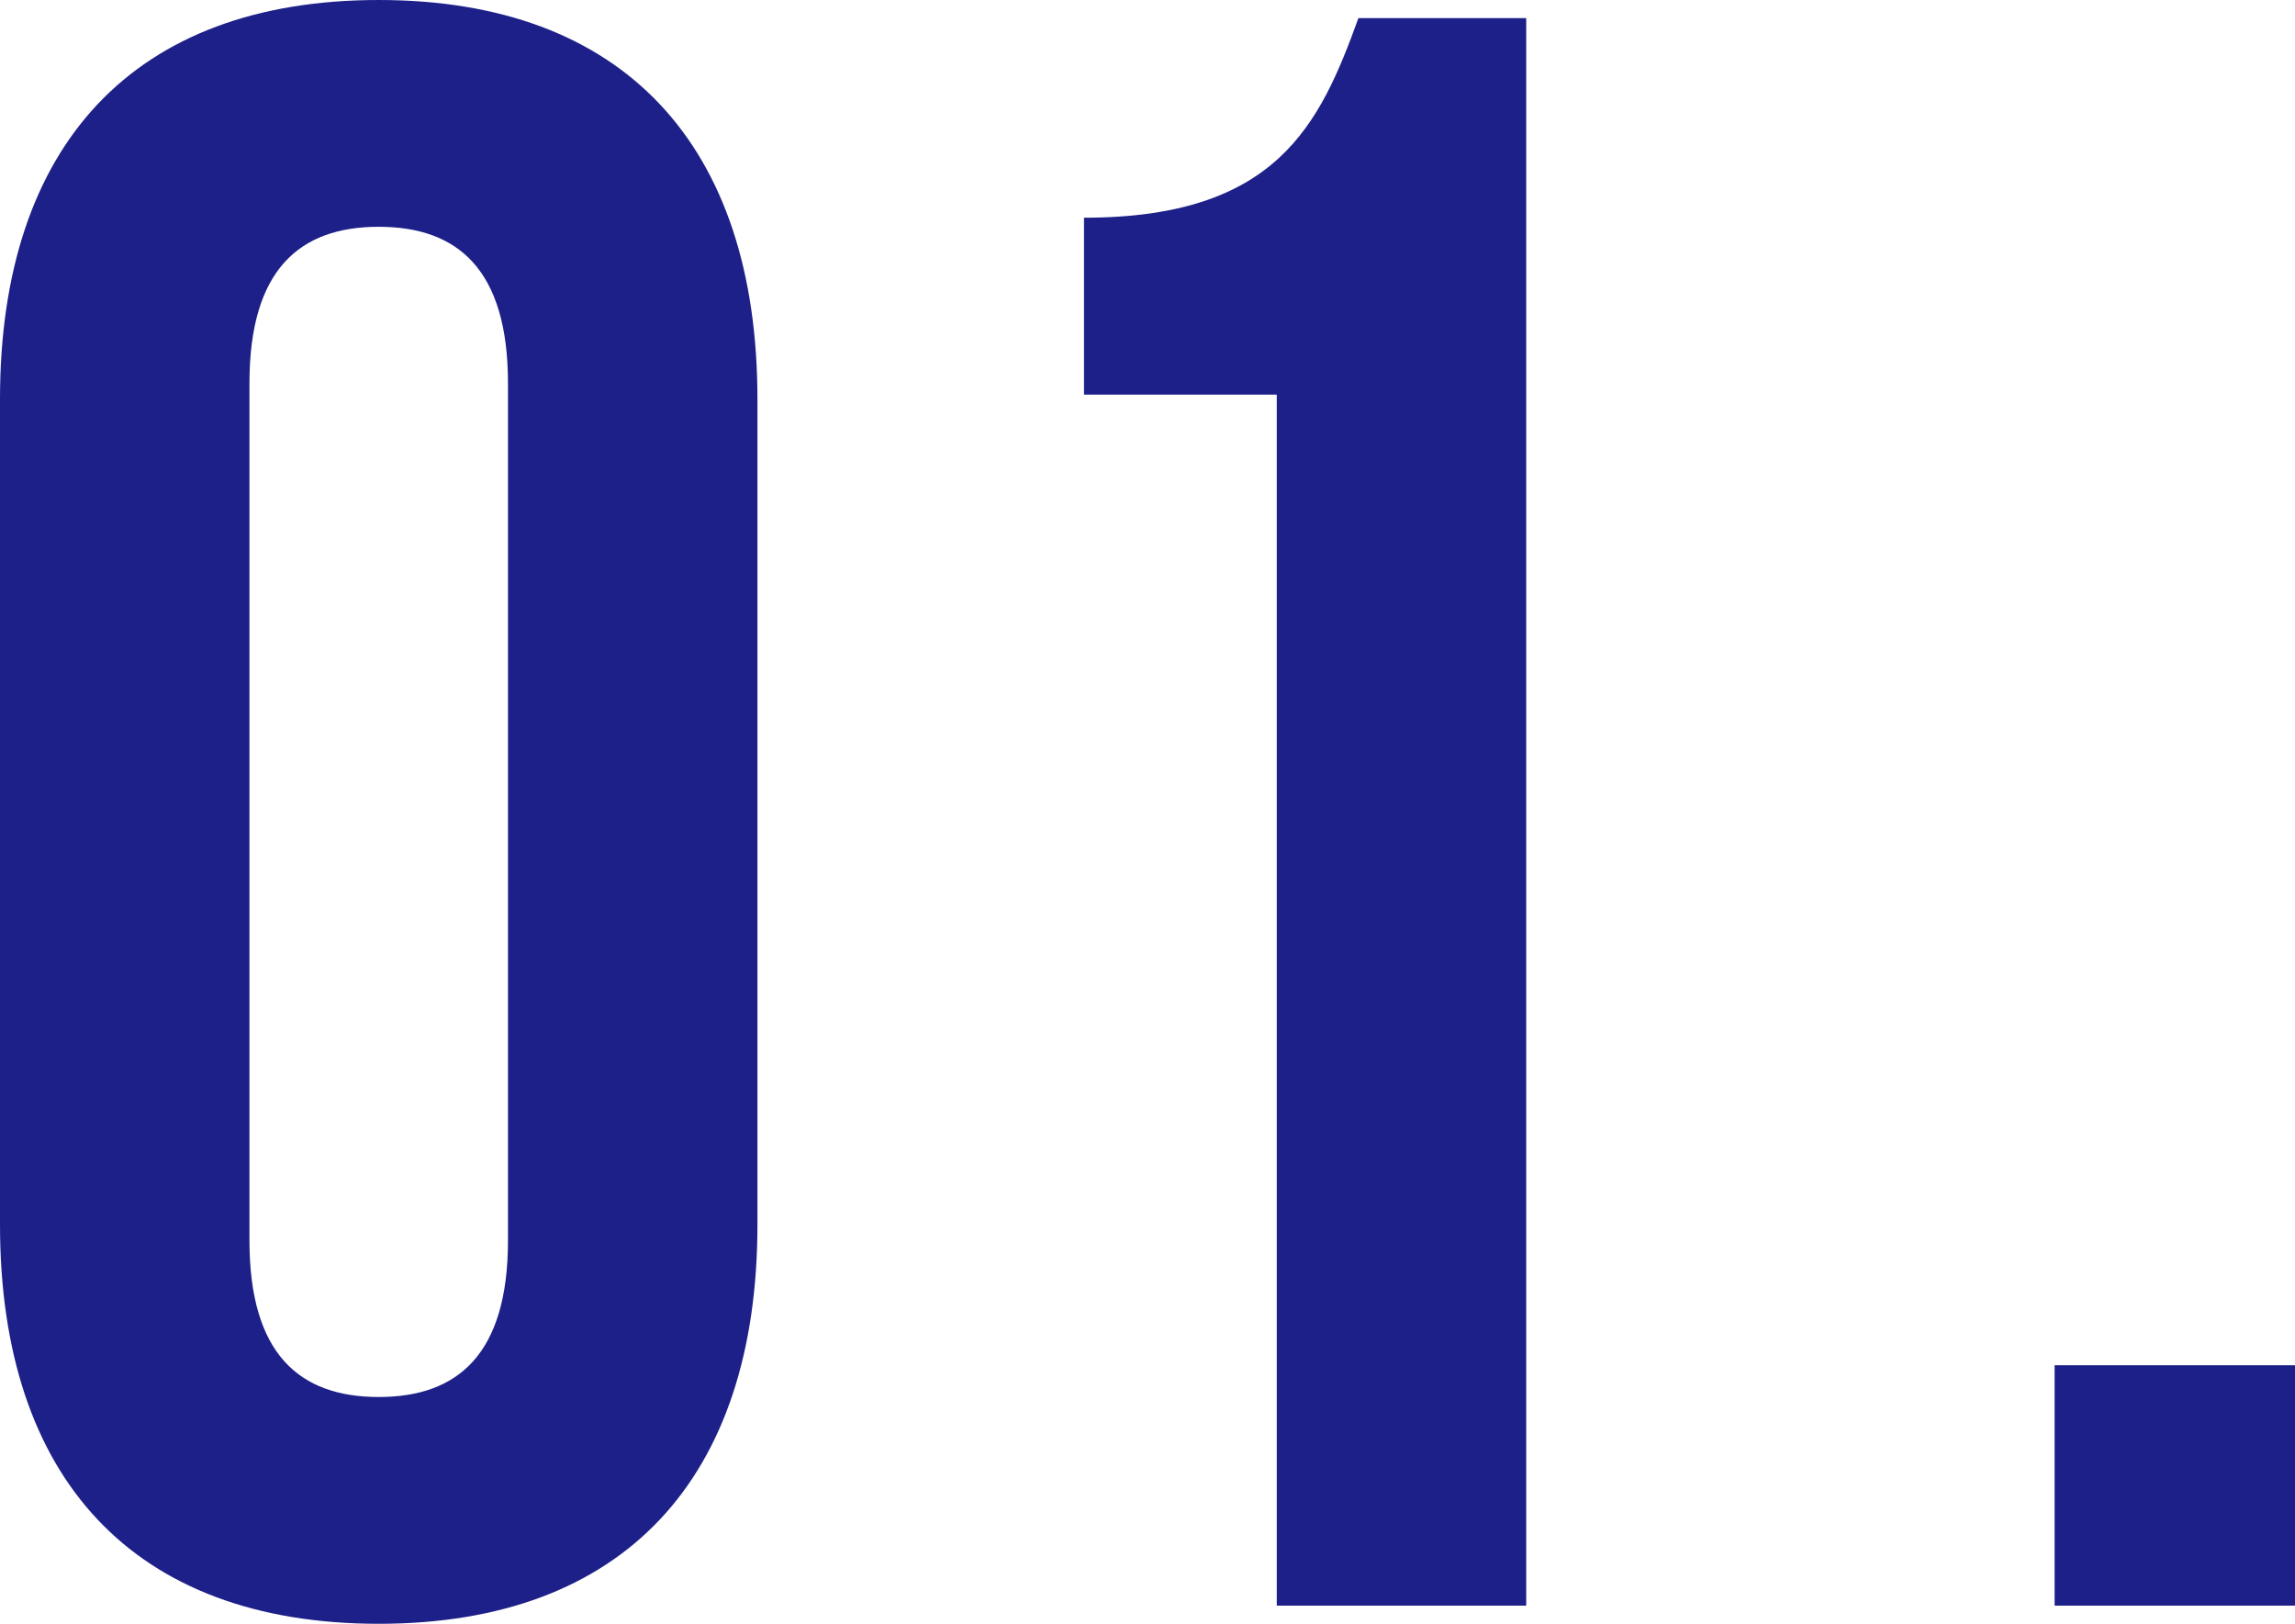
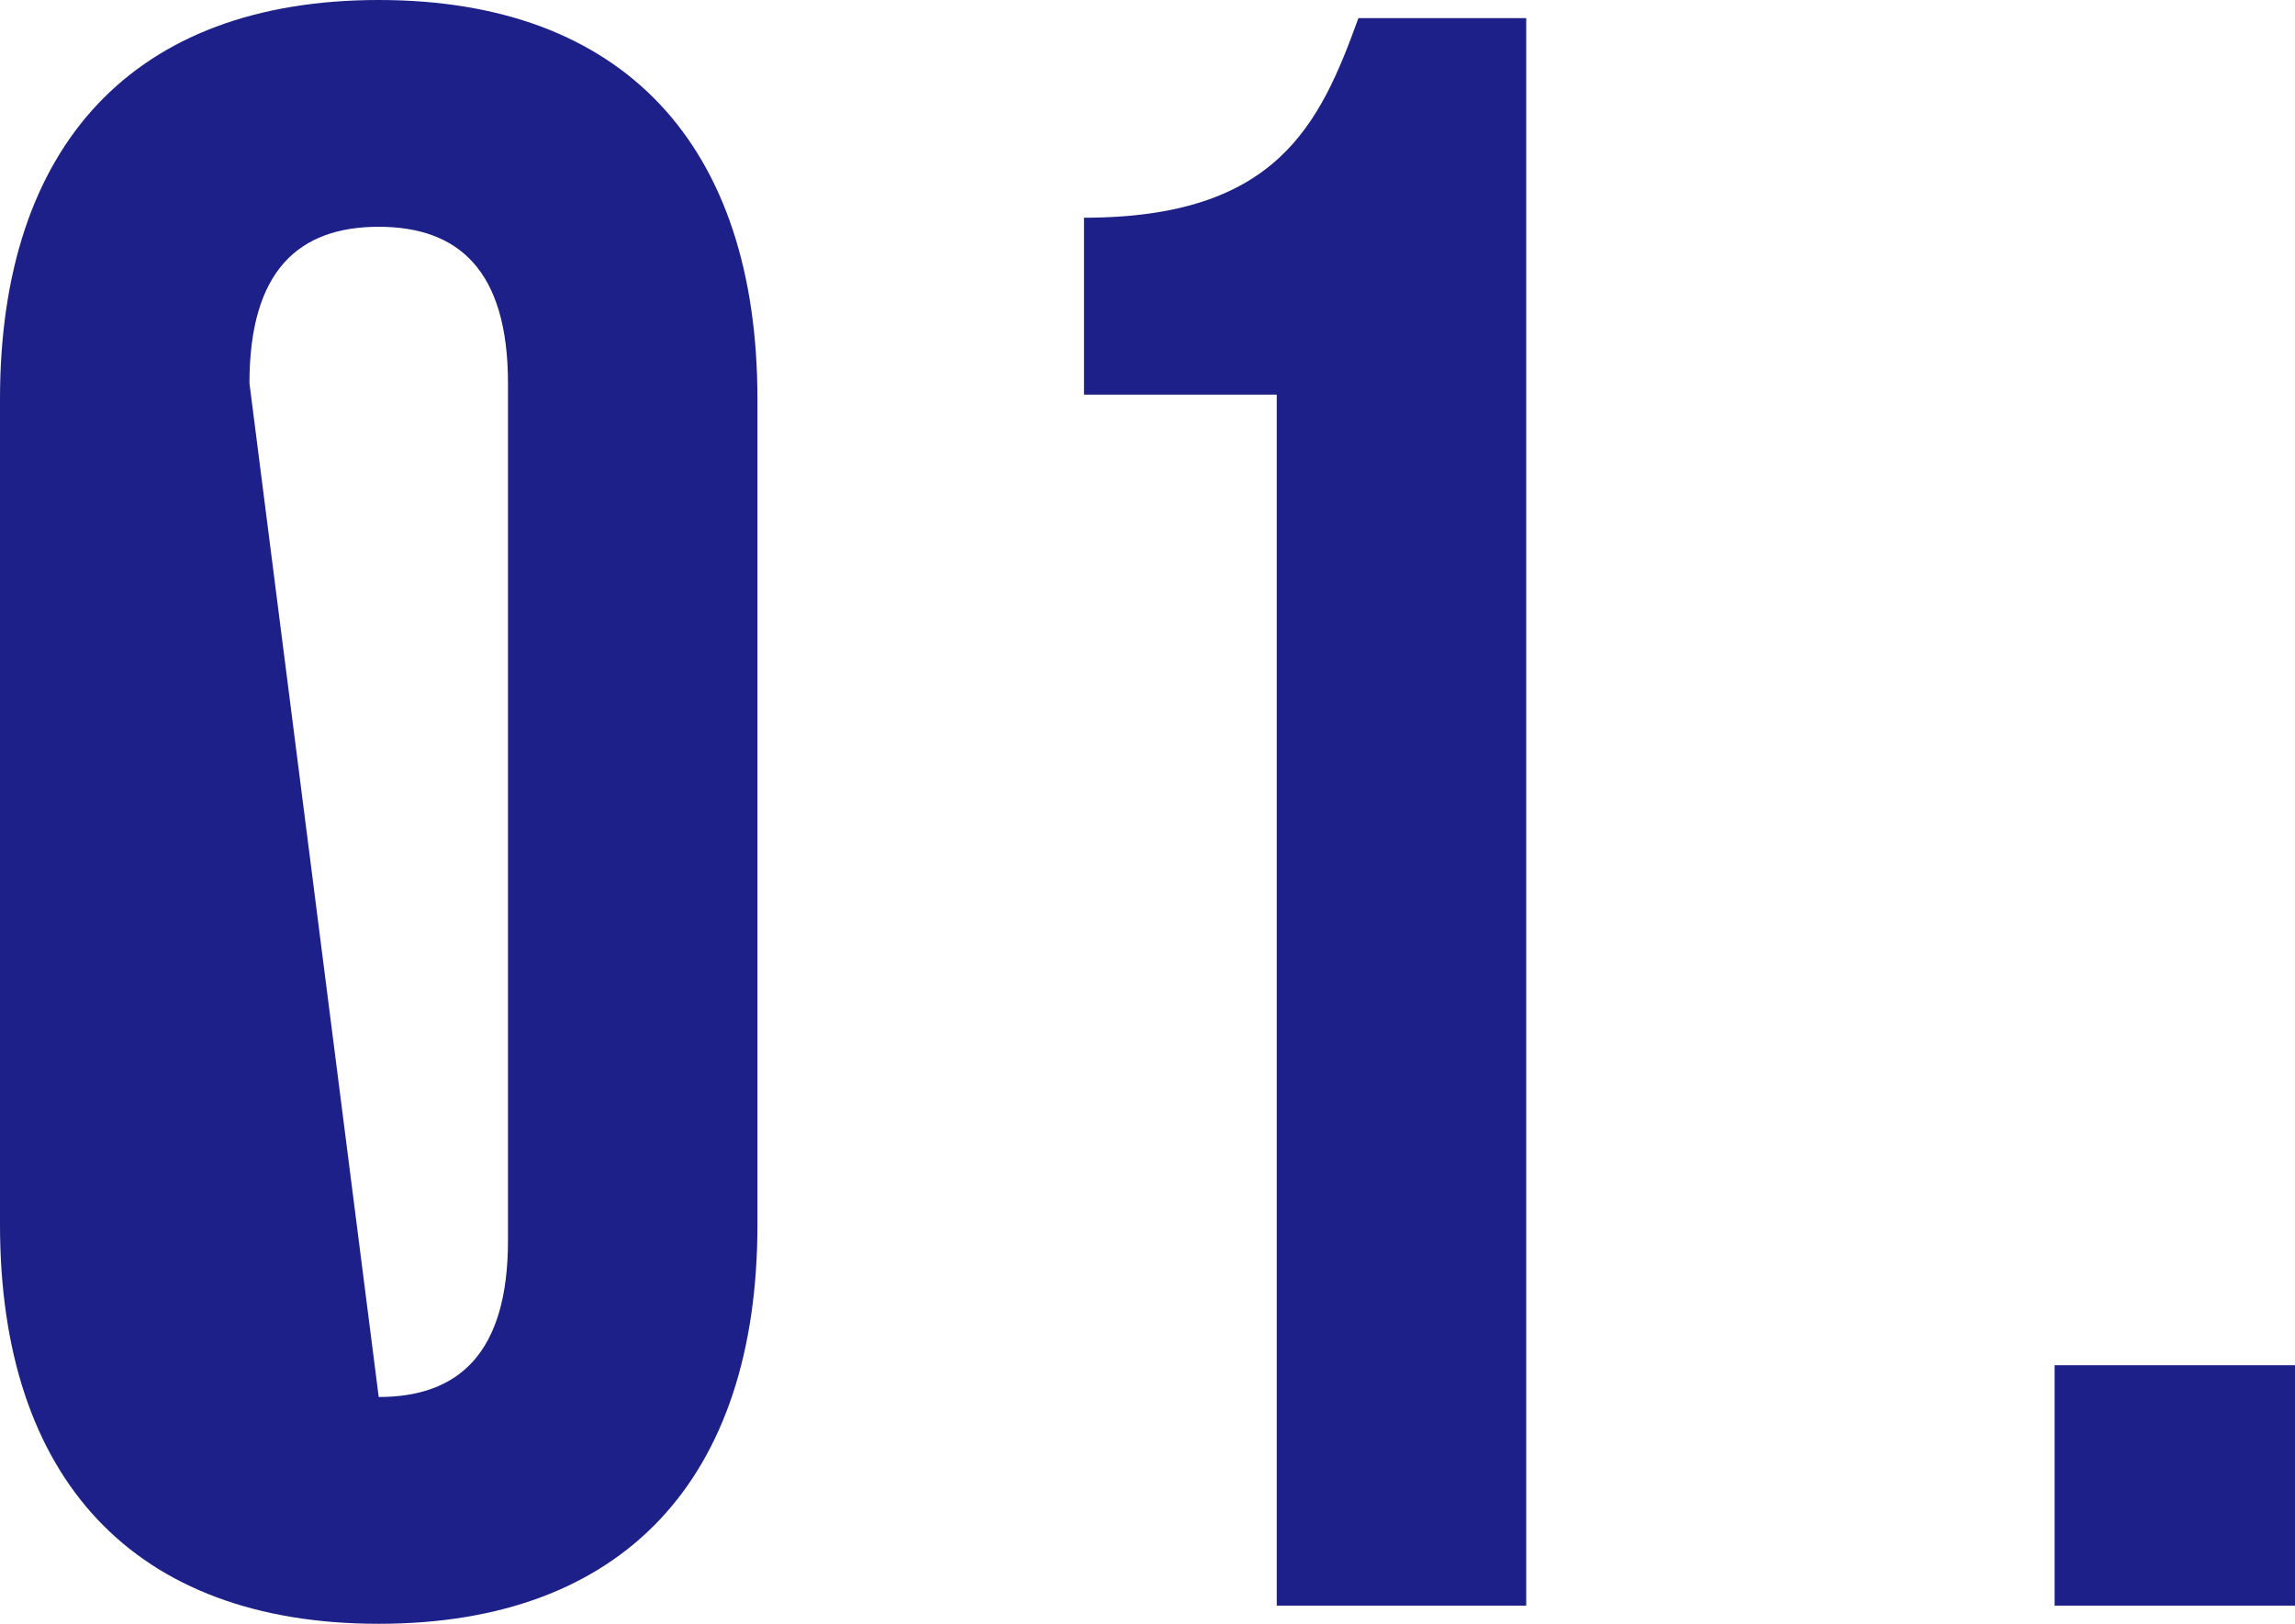
<svg xmlns="http://www.w3.org/2000/svg" width="80.96" height="57.28" viewBox="0 0 80.96 57.28">
-   <path d="M-32.04-43.12c0-4,1.76-5.52,4.56-5.52s4.56,1.52,4.56,5.52v30.24c0,4-1.76,5.52-4.56,5.52s-4.56-1.52-4.56-5.52Zm-8.8,29.68C-40.84-4.48-36.12.64-27.48.64s13.36-5.12,13.36-14.08V-42.56c0-8.96-4.72-14.08-13.36-14.08s-13.36,5.12-13.36,14.08ZM-2.6-42.72H4.2V0H13V-56H7.08C5.72-52.24,4.2-48.96-2.6-48.96ZM31.64-8.48V0h8.48V-8.48Z" transform="translate(40.84 56.64)" fill="#1d2088" />
+   <path d="M-32.04-43.12c0-4,1.76-5.52,4.56-5.52s4.56,1.52,4.56,5.52v30.24c0,4-1.76,5.52-4.56,5.52Zm-8.8,29.68C-40.84-4.48-36.12.64-27.48.64s13.36-5.12,13.36-14.08V-42.56c0-8.96-4.72-14.08-13.36-14.08s-13.36,5.12-13.36,14.08ZM-2.6-42.72H4.2V0H13V-56H7.08C5.72-52.24,4.2-48.96-2.6-48.96ZM31.64-8.48V0h8.48V-8.48Z" transform="translate(40.84 56.64)" fill="#1d2088" />
</svg>